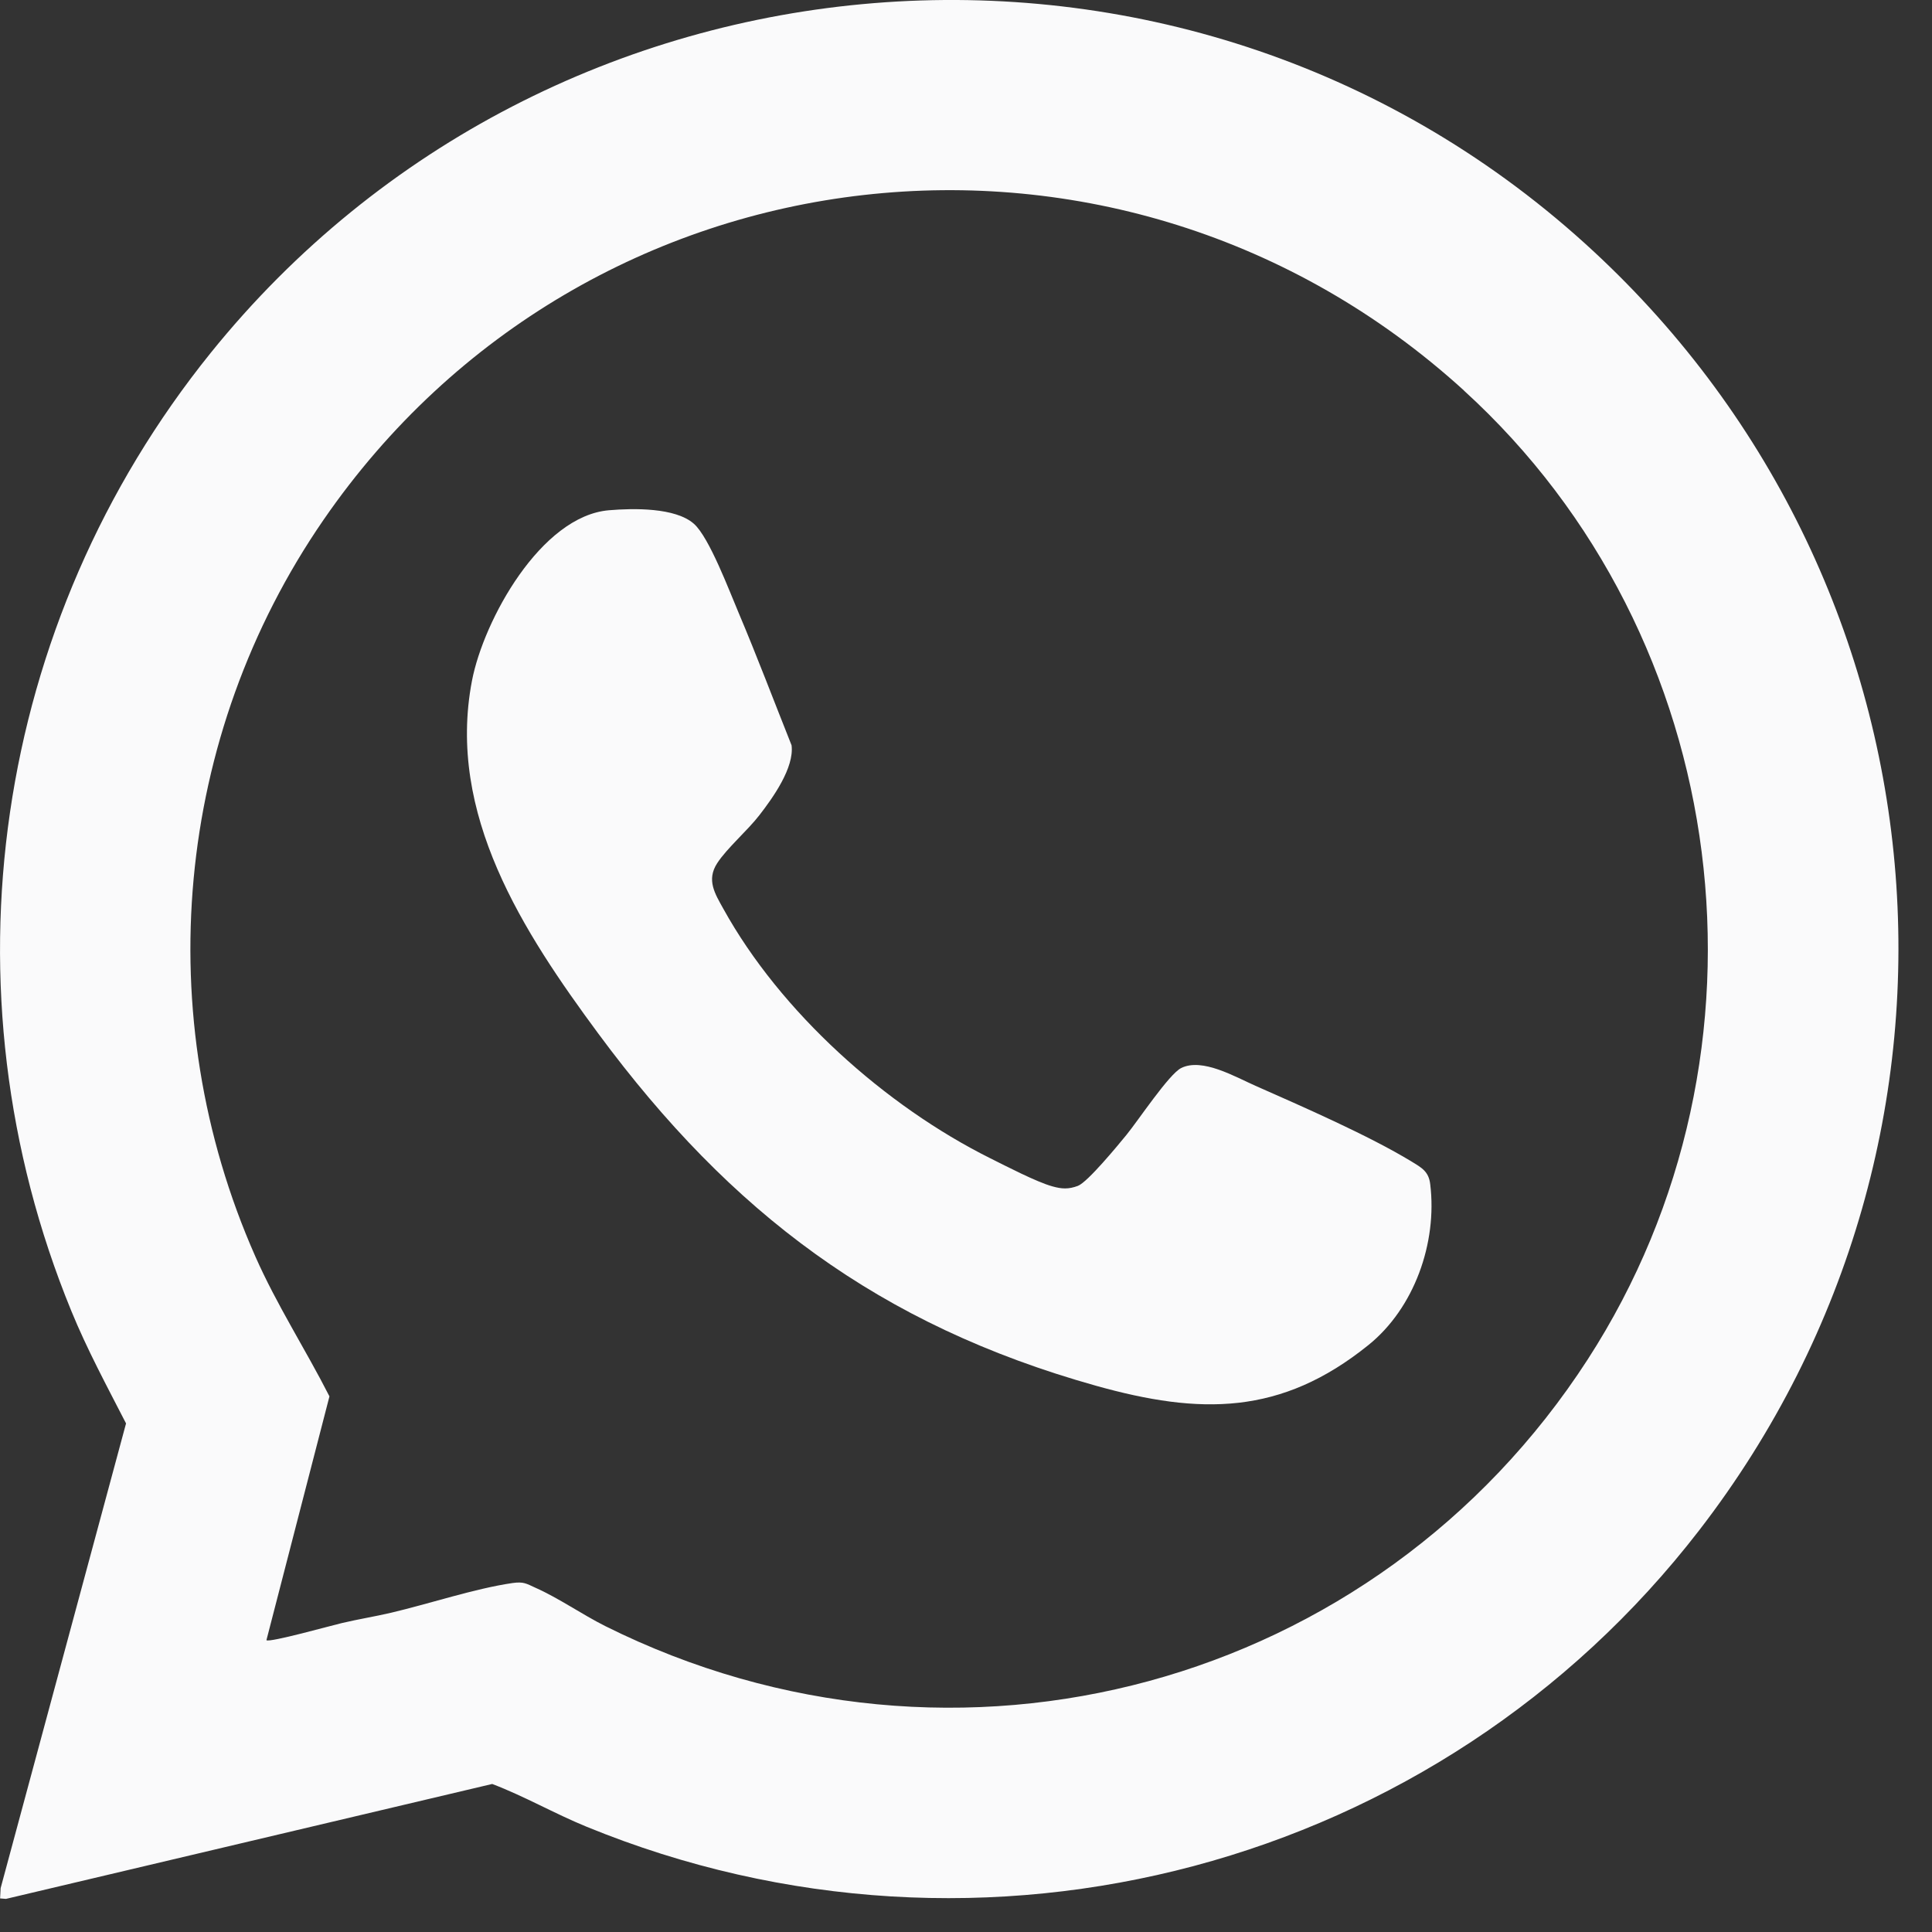
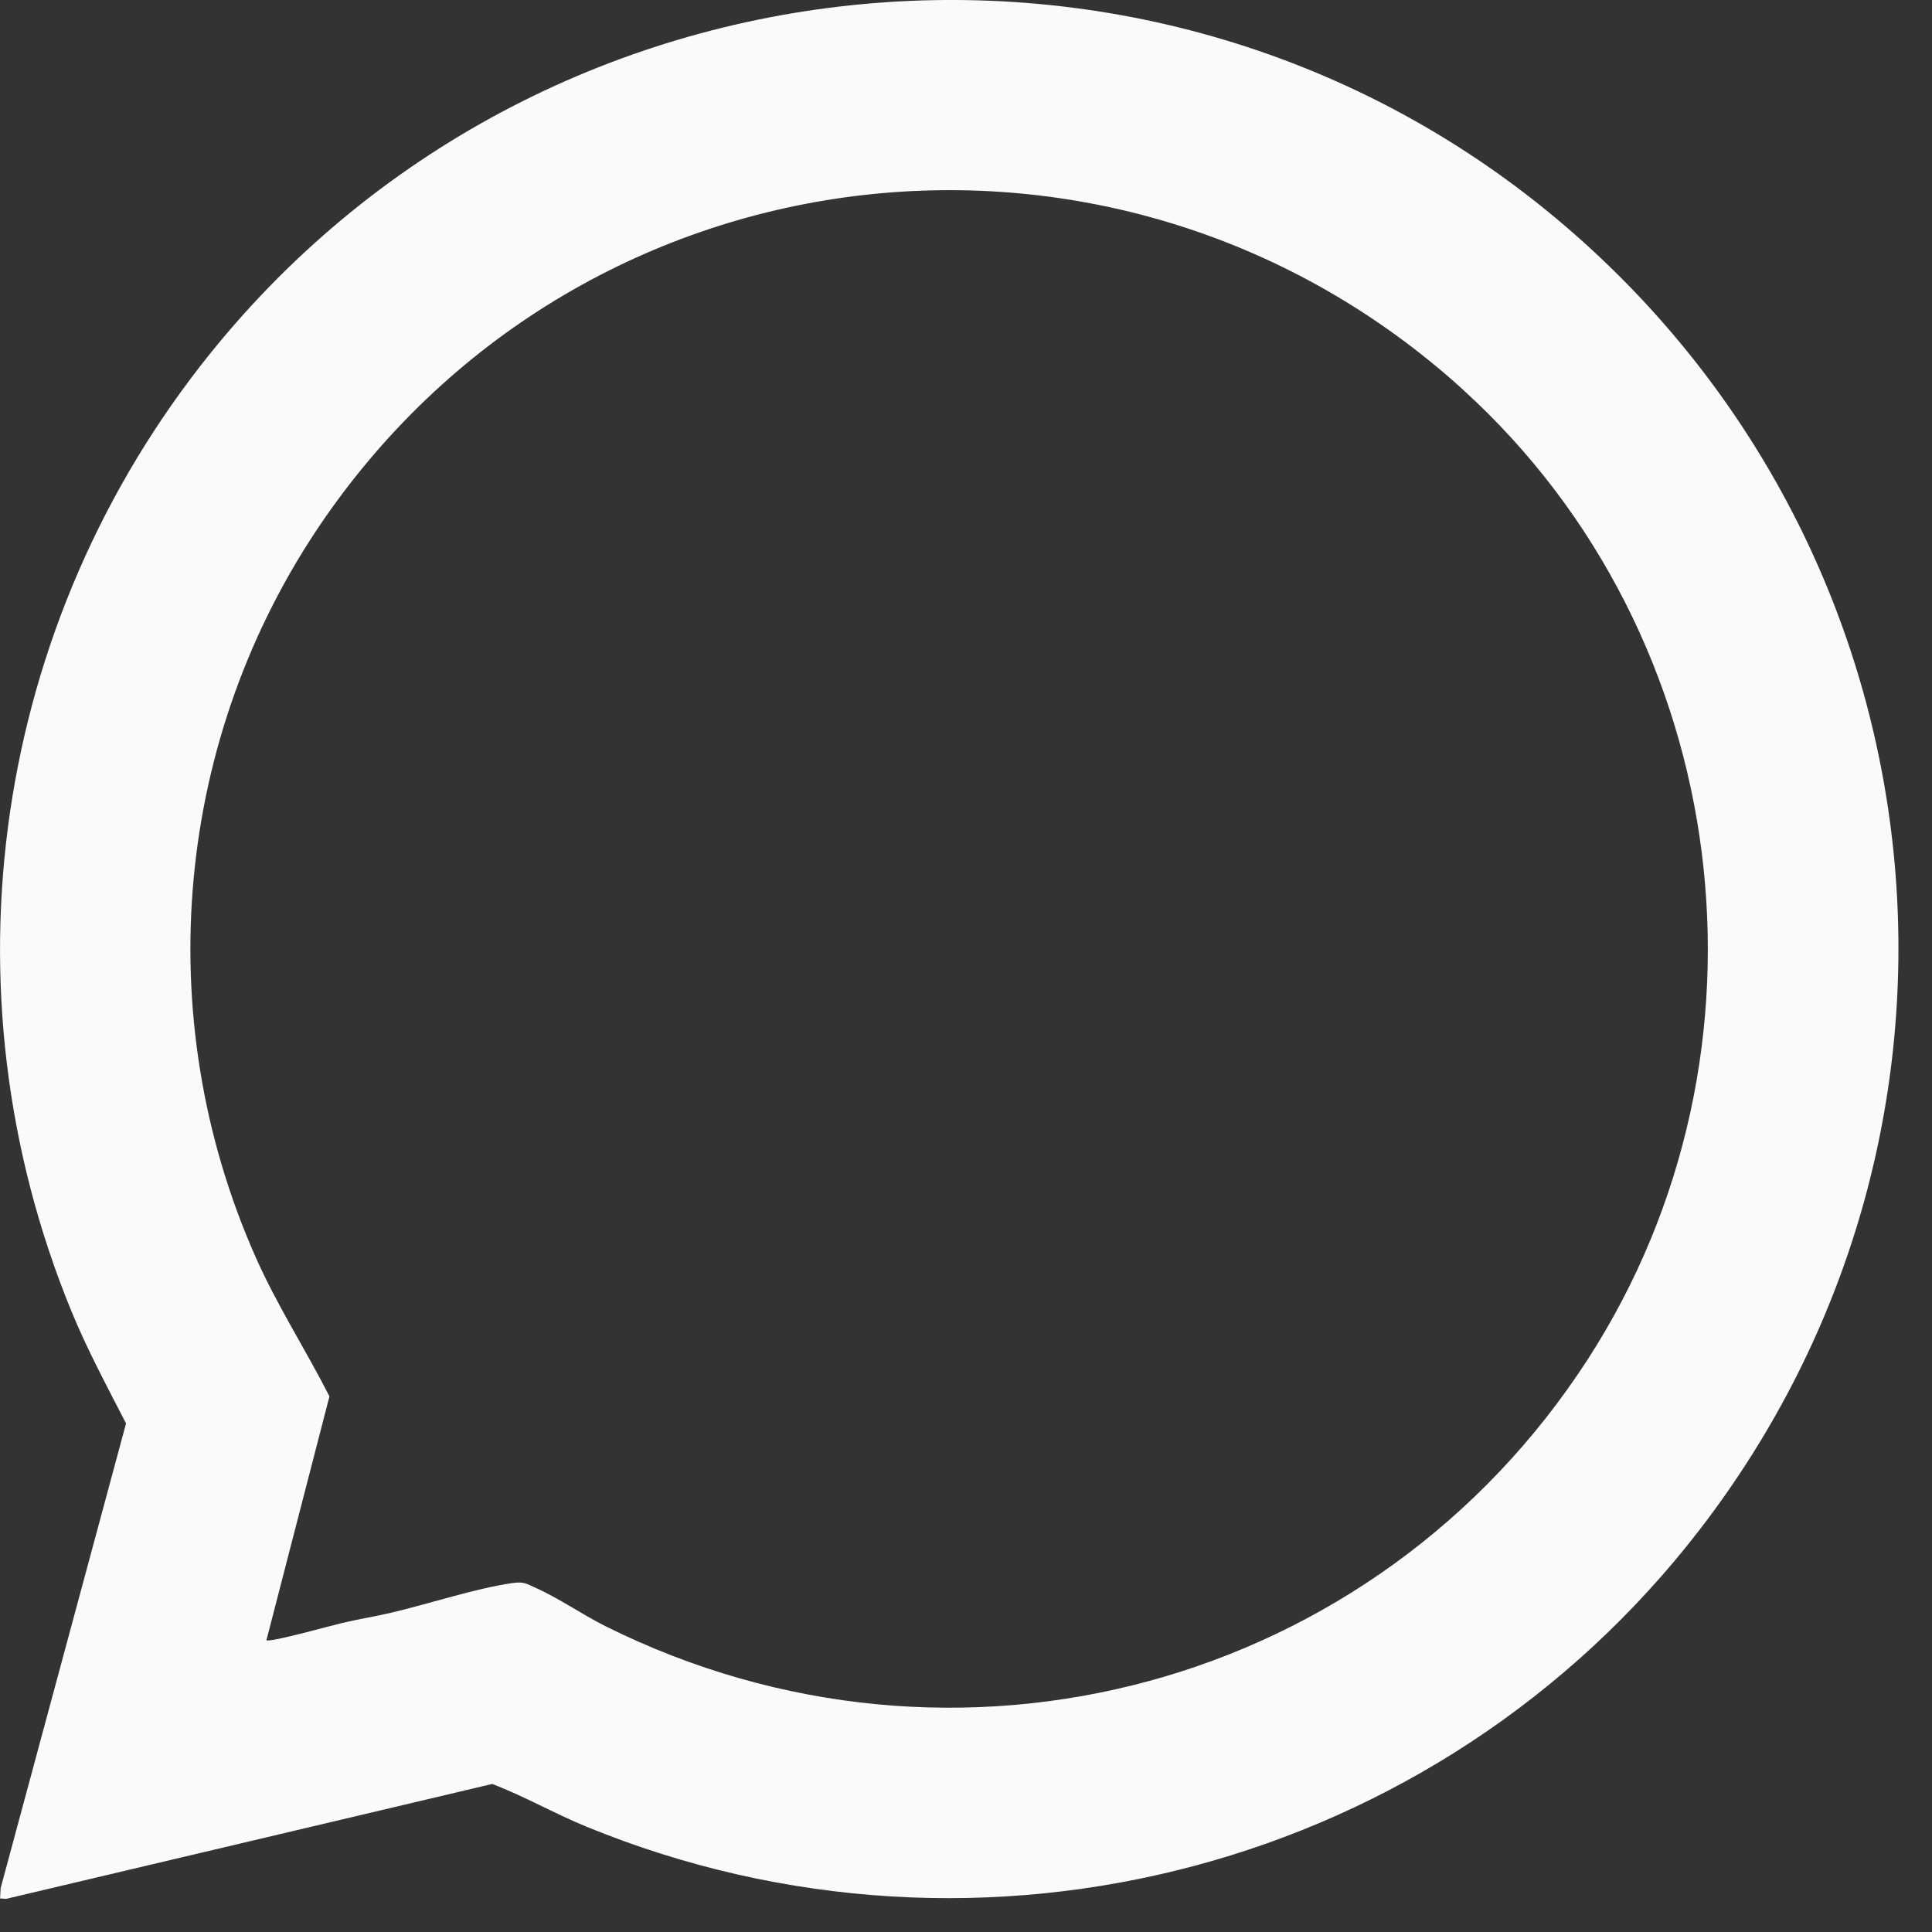
<svg xmlns="http://www.w3.org/2000/svg" width="21" height="21" viewBox="0 0 21 21" fill="none">
  <rect x="0" y="0" width="21" height="21" fill="#333333" stroke="none" />
  <path d="M17.222 2.641C21.235 6.267 21.785 12.338 18.47 16.633C15.64 20.301 10.685 21.623 6.374 19.855C6.027 19.713 5.698 19.523 5.35 19.391L0.065 20.64L0.001 20.635L0.007 20.523L1.37 15.472C1.163 15.069 0.947 14.669 0.775 14.249C-0.659 10.753 -0.073 6.767 2.29 3.836C5.985 -0.747 12.838 -1.321 17.222 2.641ZM15.912 4.244C12.182 0.848 6.372 1.507 3.517 5.65C1.897 8.001 1.618 11.039 2.775 13.656C3.008 14.184 3.32 14.665 3.581 15.178L2.896 17.828C2.925 17.858 3.615 17.665 3.716 17.642C3.893 17.6 4.075 17.571 4.25 17.53C4.664 17.433 5.159 17.267 5.57 17.207C5.692 17.19 5.719 17.212 5.822 17.259C6.072 17.37 6.328 17.549 6.579 17.675C10.395 19.578 14.959 18.332 17.258 14.776C19.418 11.435 18.849 6.92 15.912 4.245L15.912 4.244Z" fill="#FAFAFB" />
-   <path d="M7.542 5.693C7.71 5.841 7.929 6.428 8.029 6.662C8.23 7.137 8.413 7.622 8.604 8.101C8.635 8.345 8.399 8.674 8.254 8.861C8.124 9.029 7.901 9.22 7.796 9.382C7.676 9.566 7.772 9.715 7.863 9.879C8.485 11.003 9.623 12.021 10.764 12.59C10.937 12.676 11.265 12.847 11.438 12.895C11.54 12.924 11.615 12.928 11.716 12.89C11.822 12.85 12.152 12.448 12.243 12.337C12.368 12.185 12.706 11.675 12.839 11.609C13.068 11.495 13.426 11.705 13.646 11.802C14.155 12.027 14.879 12.343 15.344 12.626C15.455 12.694 15.53 12.734 15.546 12.873C15.624 13.51 15.372 14.22 14.873 14.621C13.924 15.386 13.045 15.38 11.911 15.062C9.558 14.402 7.945 13.184 6.505 11.237C5.688 10.131 4.852 8.85 5.13 7.4C5.256 6.743 5.879 5.607 6.621 5.546C6.885 5.524 7.34 5.515 7.542 5.693H7.542Z" fill="#FAFAFB" />
</svg>